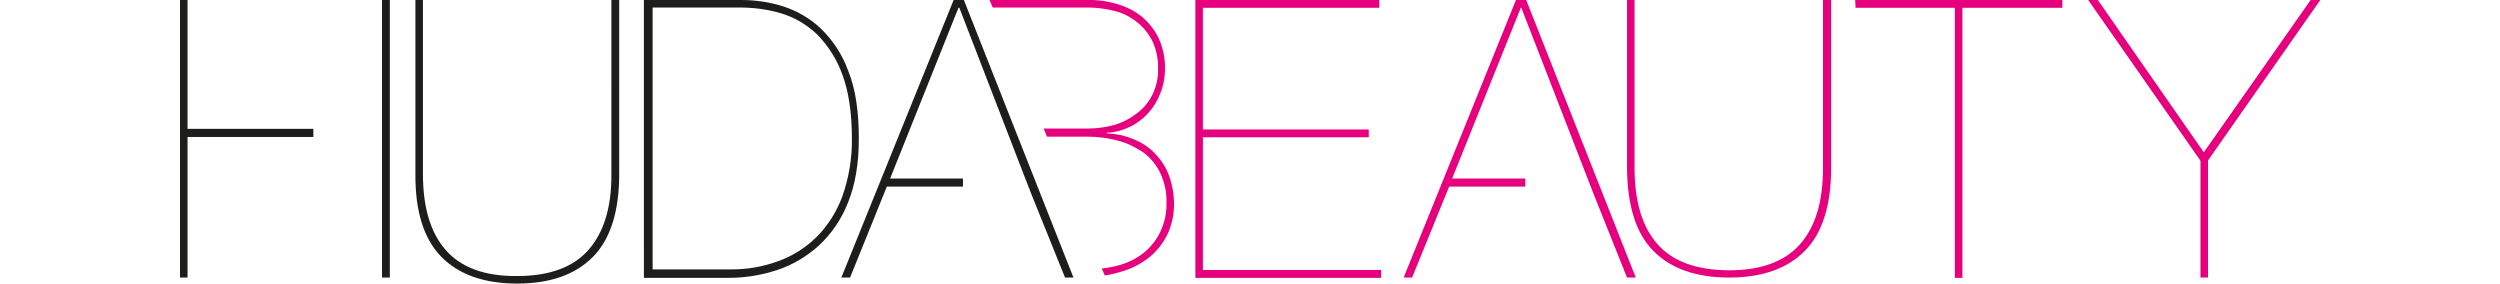
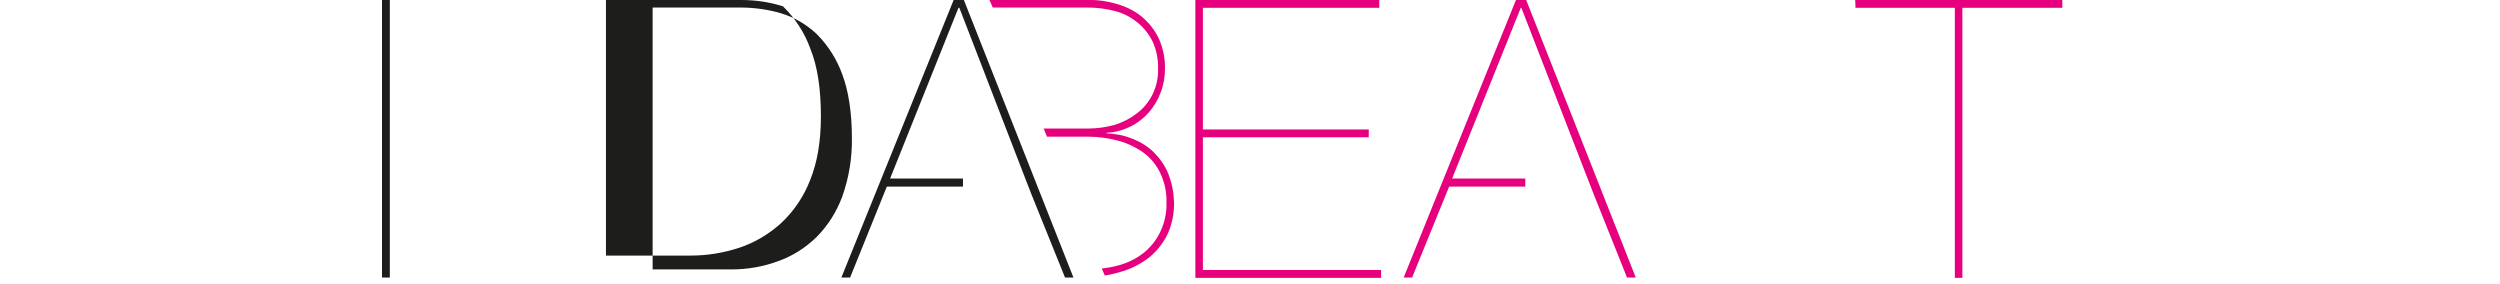
<svg xmlns="http://www.w3.org/2000/svg" version="1.1" id="Capa_1" x="0px" y="0px" viewBox="0 0 830.5 94.2" style="enable-background:new 0 0 830.5 94.2;" xml:space="preserve">
  <style type="text/css">
	.st0{fill:#E6007E;}
	.st1{fill:#1D1D1B;}
</style>
  <g id="Capa_2_00000038397402516903658670000003901736368425607354_">
    <g id="Layer_1">
      <path class="st0" d="M458.8,89.7v2.6h-61.7V0h61.1v2.6h-58.6V43h55.1v2.6h-55.1v44.1H458.8z" />
-       <path class="st0" d="M608.3,0v55.8c0,12.4-2.9,21.6-8.7,27.5s-14.2,8.9-25.2,8.9c-11,0-19.4-3-25.2-8.9s-8.6-15.1-8.7-27.5V0h2.5    v55.8c0,11.1,2.5,19.5,7.6,25.3c5.1,5.8,13,8.6,23.7,8.7c10.7,0,18.6-2.9,23.7-8.7s7.6-14.2,7.6-25.3V0H608.3z" />
      <path class="st0" d="M616.3,0h68.8v2.6h-33.2v89.7h-2.5V2.6h-33L616.3,0z" />
-       <path class="st0" d="M770.8,0l-37.3,53.3v38.9h-2.5V53.4L693.7,0h3.2l35.2,50.6L767.6,0H770.8z" />
      <polygon class="st0" points="543.4,92.2 507,0 503.6,0 466.3,92.2 469.1,92.2 481.4,62 506.7,62 506.7,59.3 482.4,59.3 505.2,2.6     505.4,2.6 527.4,59.3 527.4,59.3 529.5,64.7 529.5,64.7 540.5,92.2   " />
      <path class="st0" d="M388.1,57.7c-1.1-2.7-2.8-5.1-4.8-7.1c-2-2-4.5-3.5-7.1-4.5c-2.7-1.1-5.6-1.7-8.6-1.8v-0.2    c2.7-0.1,5.3-0.8,7.8-2c2.3-1.1,4.4-2.7,6.1-4.6c1.7-1.9,3.1-4.2,4-6.6c1-2.5,1.5-5.2,1.5-7.9c0.1-3.5-0.6-6.9-2-10.1    c-1.3-2.8-3.2-5.2-5.5-7.2c-2.4-2-5.2-3.4-8.2-4.3c-3.3-1-6.7-1.5-10.1-1.4h-32.5l1.1,2.5h31.5c3.1,0,6.2,0.4,9.2,1.2    c2.7,0.7,5.2,2,7.4,3.8c2.1,1.7,3.8,3.9,5,6.3c1.3,2.9,1.9,6,1.8,9.1c0.1,3-0.6,6-1.9,8.6c-1.2,2.4-3,4.6-5.2,6.2    c-2.2,1.7-4.7,3-7.4,3.8c-2.9,0.8-5.9,1.2-8.8,1.2h-14.7l1.1,2.7h13.5c3.3,0,6.5,0.4,9.6,1.2c3,0.7,5.8,2,8.4,3.7    c2.5,1.7,4.5,4,5.9,6.7c1.6,3.2,2.4,6.7,2.3,10.2c0.1,3.4-0.6,6.8-2.1,9.9c-1.3,2.7-3.2,5.1-5.6,7c-2.5,1.9-5.3,3.3-8.4,4.1    c-1.8,0.5-3.6,0.8-5.4,1l1,2.3c1.6-0.2,3.3-0.6,4.9-1.1c3.5-0.9,6.7-2.5,9.6-4.7c2.7-2.1,4.8-4.8,6.3-7.8    c1.6-3.4,2.3-7.2,2.2-10.9C389.9,63.9,389.3,60.7,388.1,57.7z" />
-       <polygon class="st1" points="62.3,42.8 62.3,0 59.8,0 59.8,92.2 62.3,92.2 62.3,45.5 104.1,45.5 104.1,42.8   " />
      <polygon class="st1" points="126.9,0 126.9,34.2 126.9,42.8 126.9,45.5 126.9,57 126.9,92.2 129.5,92.2 129.5,0   " />
-       <path class="st1" d="M205.7,0v57.8c0,12.4-2.9,21.6-8.7,27.5c-5.8,5.9-14.2,8.9-25.2,8.9c-11,0-19.4-3-25.2-8.9    c-5.8-5.9-8.7-15.1-8.6-27.5V0h2.5v57.8c0,11.1,2.5,19.5,7.6,25.3c5.1,5.8,13,8.7,23.7,8.6c10.7,0,18.6-2.9,23.7-8.7    c5.1-5.8,7.7-14.2,7.6-25.3V0H205.7z" />
-       <path class="st1" d="M246.3,0c4.7,0,9.4,0.7,13.8,2.1c4.7,1.5,9,4,12.6,7.4c4.1,4,7.2,8.8,9.1,14.1c2.4,5.9,3.5,13.4,3.5,22.5    c0,8.3-1.2,15.3-3.6,21.2c-2.1,5.4-5.4,10.3-9.7,14.3c-4,3.6-8.7,6.4-13.8,8.1c-5.2,1.7-10.6,2.6-16.1,2.6h-28.2V0H246.3z     M243,89.5c5.3,0,10.5-0.9,15.4-2.7c4.8-1.7,9.1-4.4,12.8-8c3.8-3.8,6.7-8.4,8.6-13.5c2.2-6.2,3.3-12.8,3.2-19.3    c0-8.6-1.1-15.7-3.2-21.3c-1.8-5-4.7-9.6-8.5-13.4c-3.4-3.2-7.5-5.6-11.9-6.9c-4.4-1.3-9-1.9-13.6-1.9h-29v87H243z" />
+       <path class="st1" d="M246.3,0c4.7,0,9.4,0.7,13.8,2.1c4.1,4,7.2,8.8,9.1,14.1c2.4,5.9,3.5,13.4,3.5,22.5    c0,8.3-1.2,15.3-3.6,21.2c-2.1,5.4-5.4,10.3-9.7,14.3c-4,3.6-8.7,6.4-13.8,8.1c-5.2,1.7-10.6,2.6-16.1,2.6h-28.2V0H246.3z     M243,89.5c5.3,0,10.5-0.9,15.4-2.7c4.8-1.7,9.1-4.4,12.8-8c3.8-3.8,6.7-8.4,8.6-13.5c2.2-6.2,3.3-12.8,3.2-19.3    c0-8.6-1.1-15.7-3.2-21.3c-1.8-5-4.7-9.6-8.5-13.4c-3.4-3.2-7.5-5.6-11.9-6.9c-4.4-1.3-9-1.9-13.6-1.9h-29v87H243z" />
      <polygon class="st1" points="356.6,92.2 320.2,0 316.8,0 279.5,92.2 282.4,92.2 294.6,62 319.9,62 319.9,59.3 295.7,59.3     318.4,2.6 318.7,2.6 340.6,59.3 340.6,59.3 342.7,64.7 342.7,64.7 353.8,92.2   " />
    </g>
  </g>
</svg>